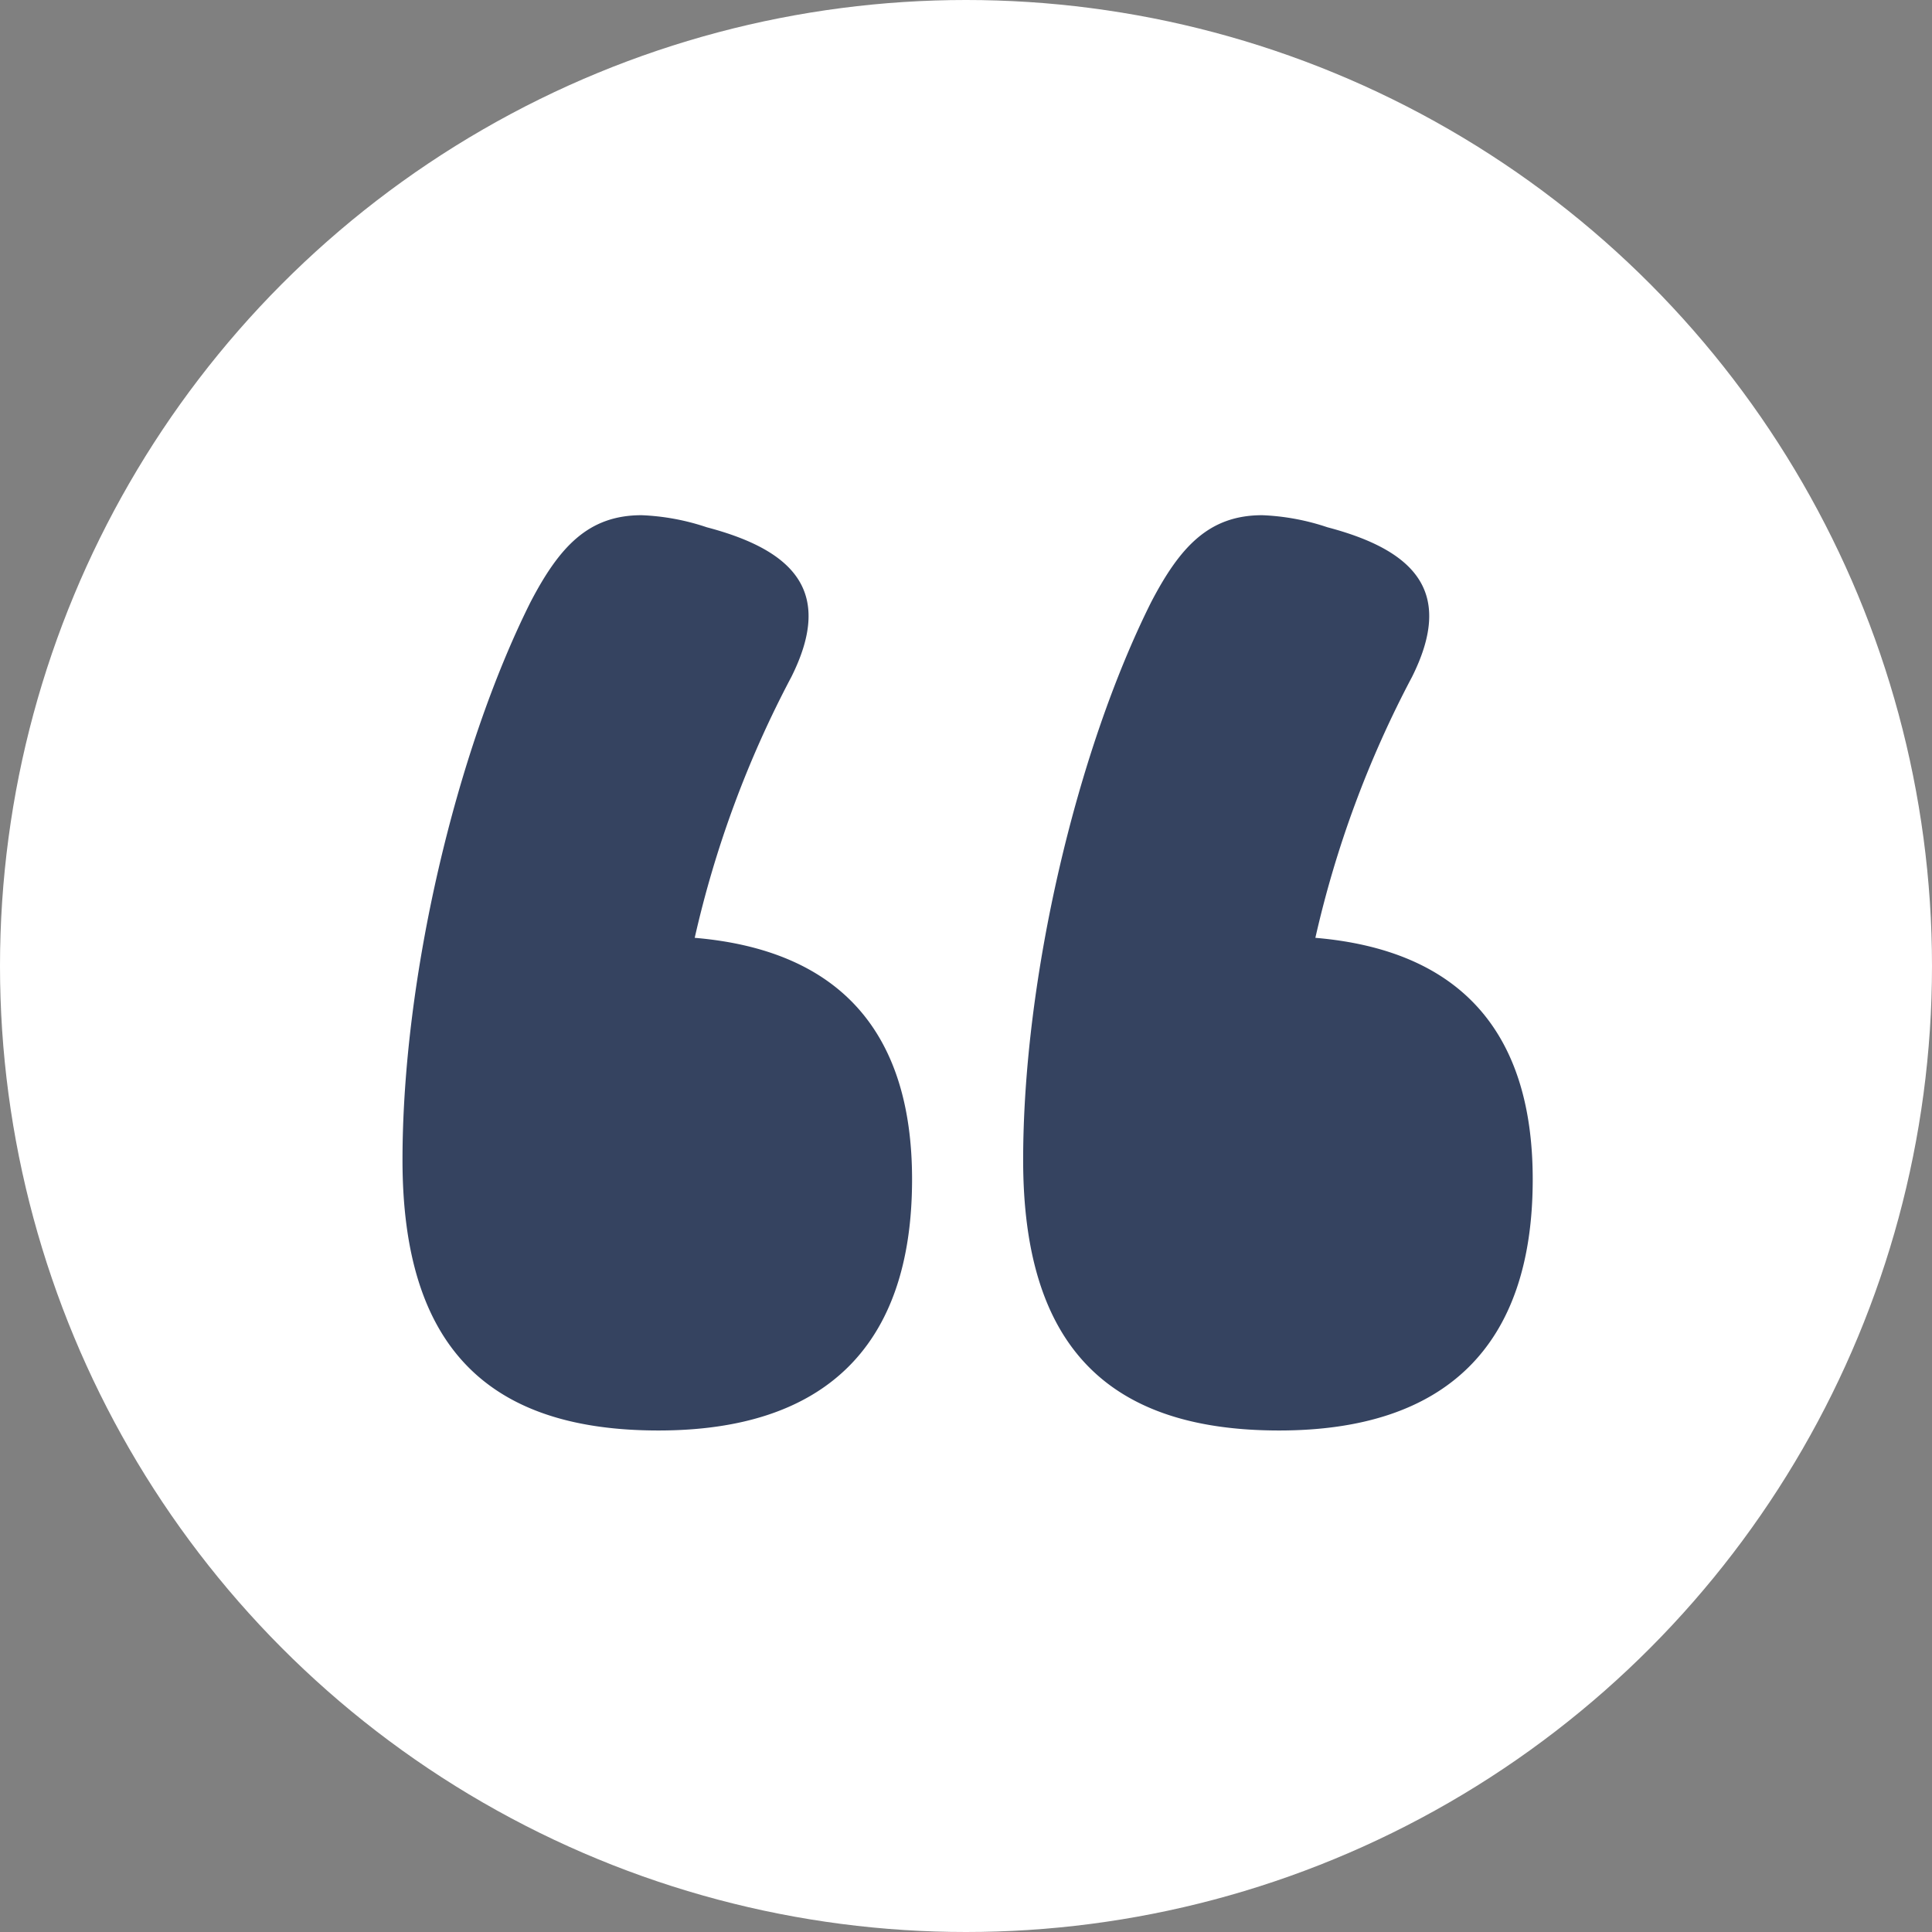
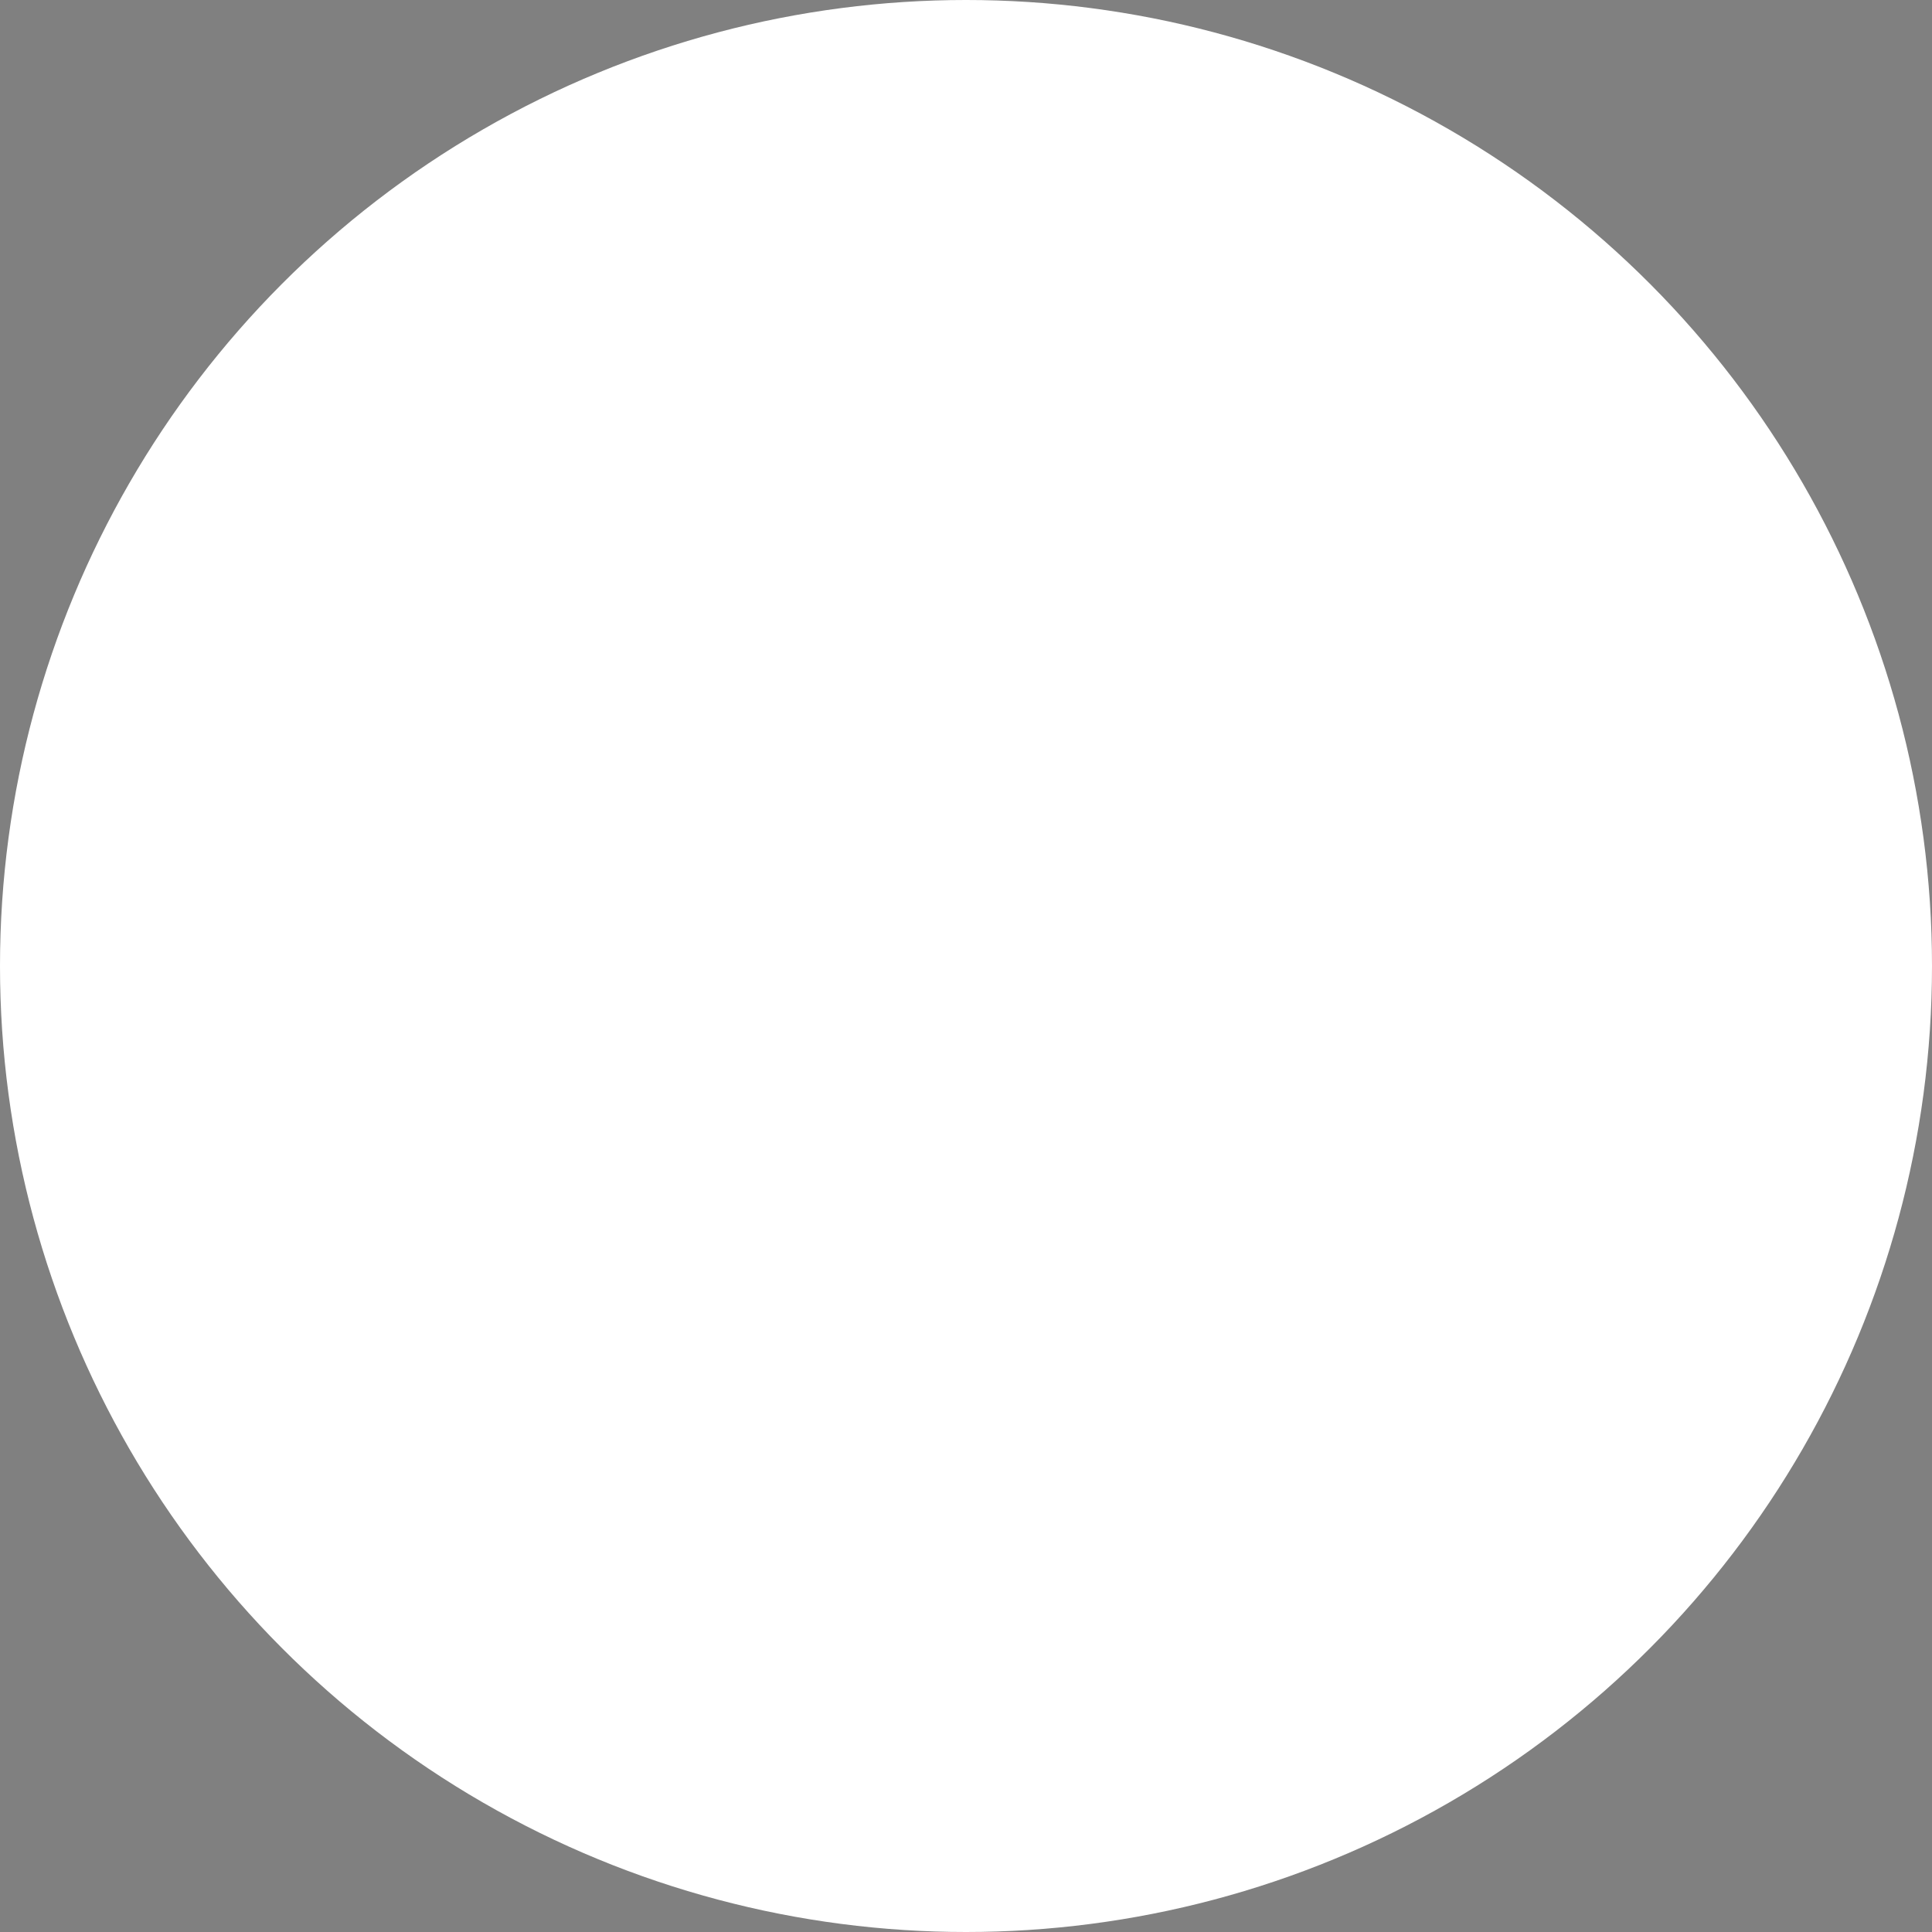
<svg xmlns="http://www.w3.org/2000/svg" width="120" height="120" viewBox="0 0 120 120">
  <rect x="0" y="0" width="120" height="120" fill="#808080" stroke="none" />
  <g id="dt-3.1-upquote-icn" transform="translate(-126 -1164)">
    <circle id="Ellipse_241" data-name="Ellipse 241" cx="60" cy="60" r="60" transform="translate(126 1164)" fill="#fff" />
-     <path id="Path_959" data-name="Path 959" d="M21.9,91.1c10.35,0,15.75-5.25,15.75-15.6,0-9.3-4.65-14.25-13.5-15a65.45,65.45,0,0,1,6-16.2c2.55-5.1.45-7.8-5.25-9.3a14.462,14.462,0,0,0-4.05-.75c-3.3,0-5.1,1.95-6.9,5.4C9.3,48.95,6,63.05,6,74.3,6,85.85,11.25,91.1,21.9,91.1Zm38.55,0c10.35,0,15.75-5.25,15.75-15.6,0-9.3-4.65-14.25-13.5-15a65.45,65.45,0,0,1,6-16.2c2.55-5.1.45-7.8-5.25-9.3a14.462,14.462,0,0,0-4.05-.75c-3.3,0-5.1,1.95-6.9,5.4-4.65,9.3-7.95,23.4-7.95,34.65C44.55,85.85,49.8,91.1,60.45,91.1Z" transform="translate(145 1161.75)" fill="#354360" />
  </g>
</svg>